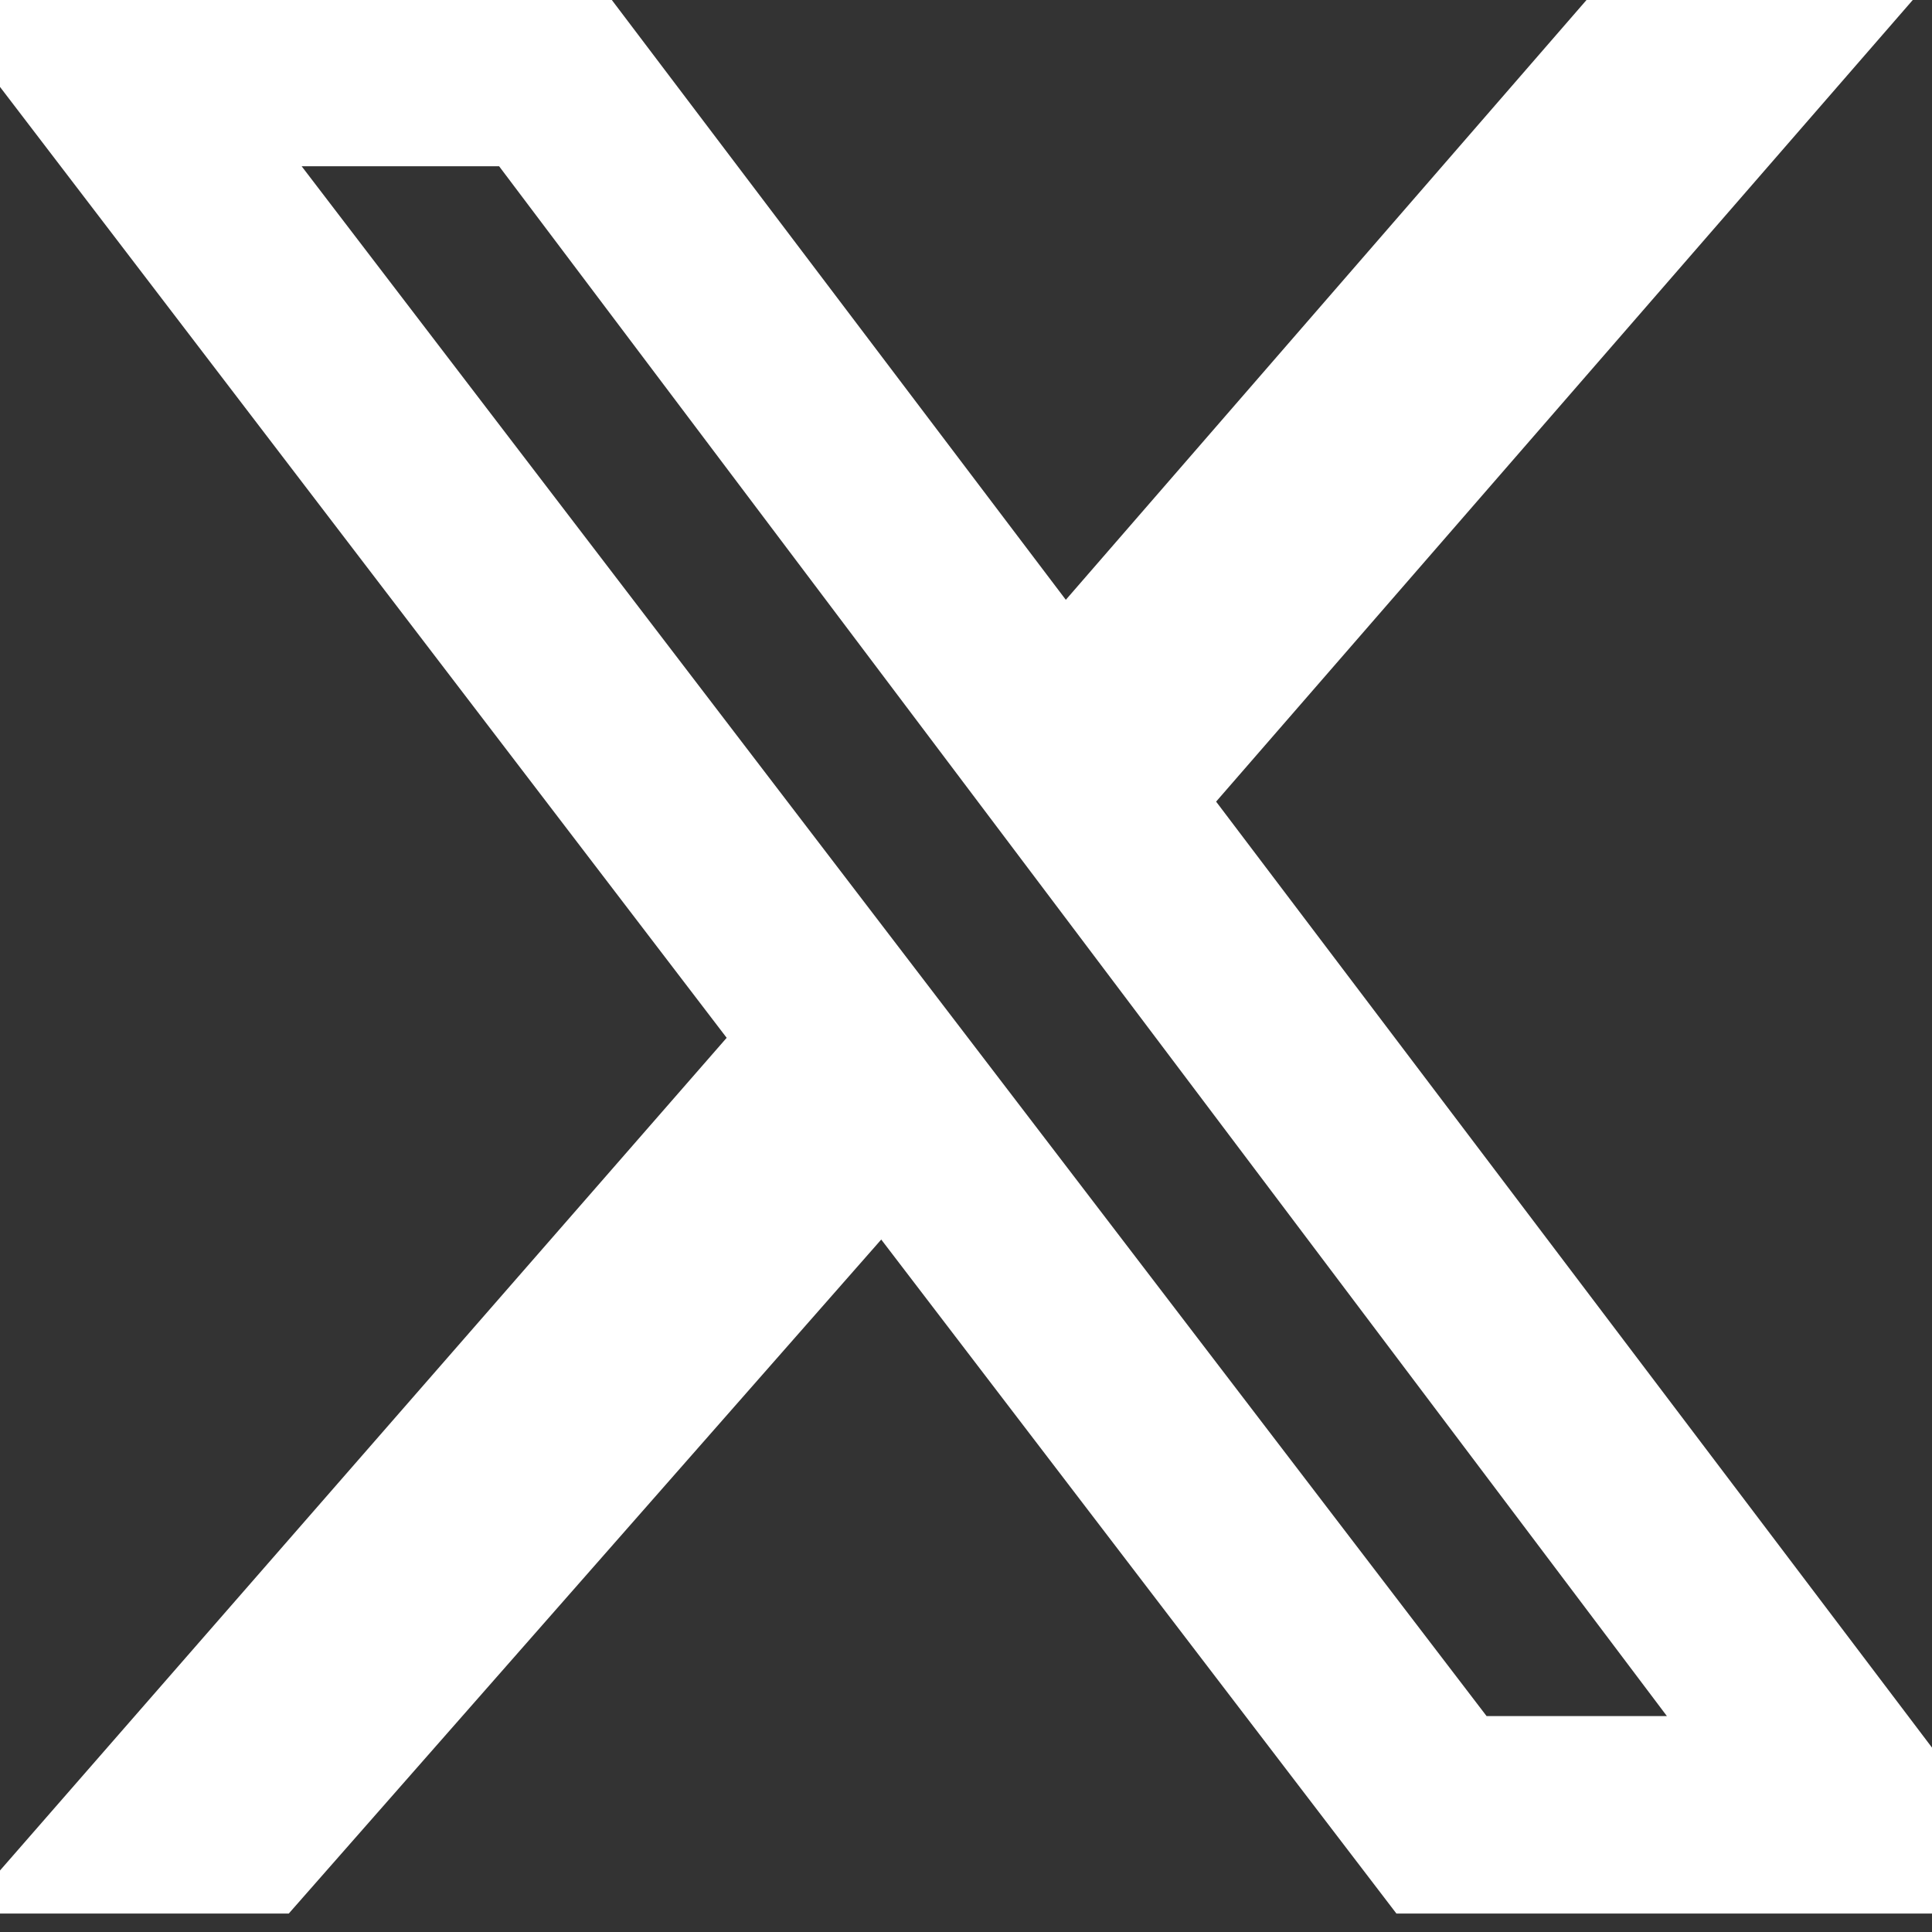
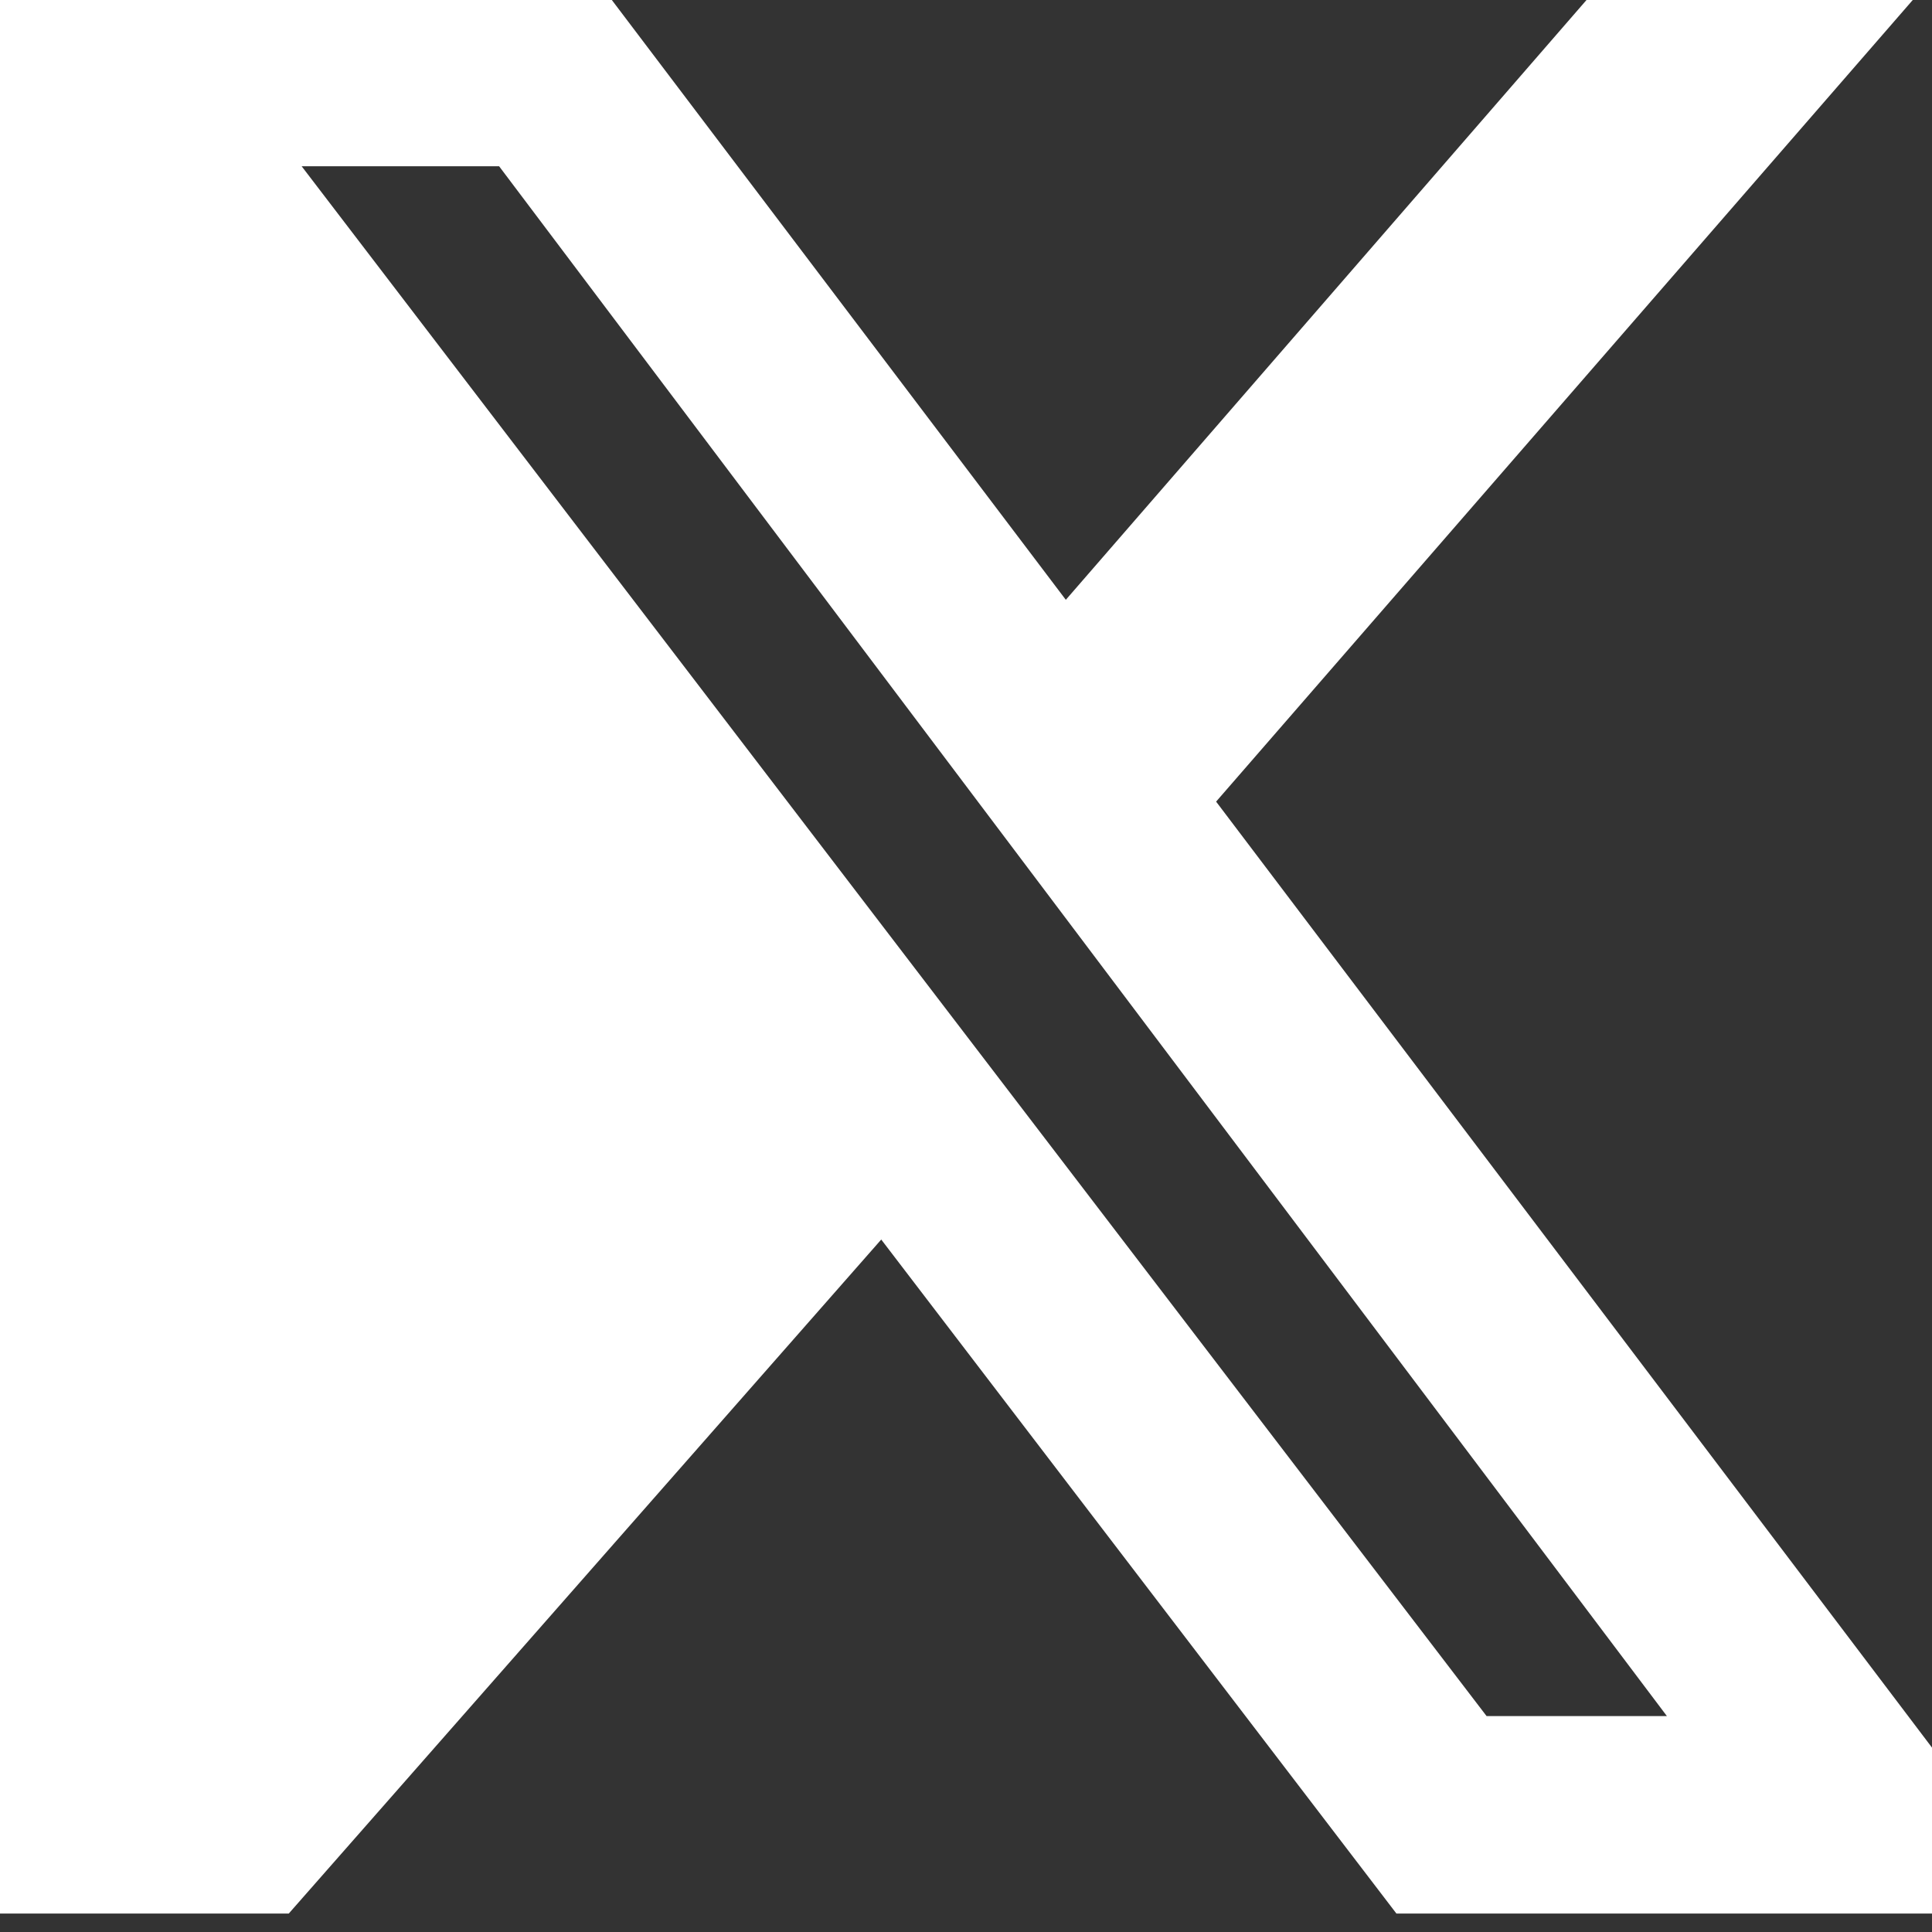
<svg xmlns="http://www.w3.org/2000/svg" width="24" height="24" viewBox="0 0 24 24" fill="none">
  <rect x="0" y="0" width="24" height="24" fill="#333333" stroke="none" />
-   <path d="M19.907 -0.229H23.96L15.107 9.958L25.56 23.771H17.347L10.947 15.398L3.587 23.771H-0.467L9.027 12.892L-1 -0.229H7.427L13.24 7.451L19.907 -0.229ZM18.467 21.318H20.707L6.2 2.065H3.747L18.467 21.318Z" fill="white" />
+   <path d="M19.907 -0.229H23.96L15.107 9.958L25.56 23.771H17.347L10.947 15.398L3.587 23.771H-0.467L-1 -0.229H7.427L13.24 7.451L19.907 -0.229ZM18.467 21.318H20.707L6.2 2.065H3.747L18.467 21.318Z" fill="white" />
</svg>